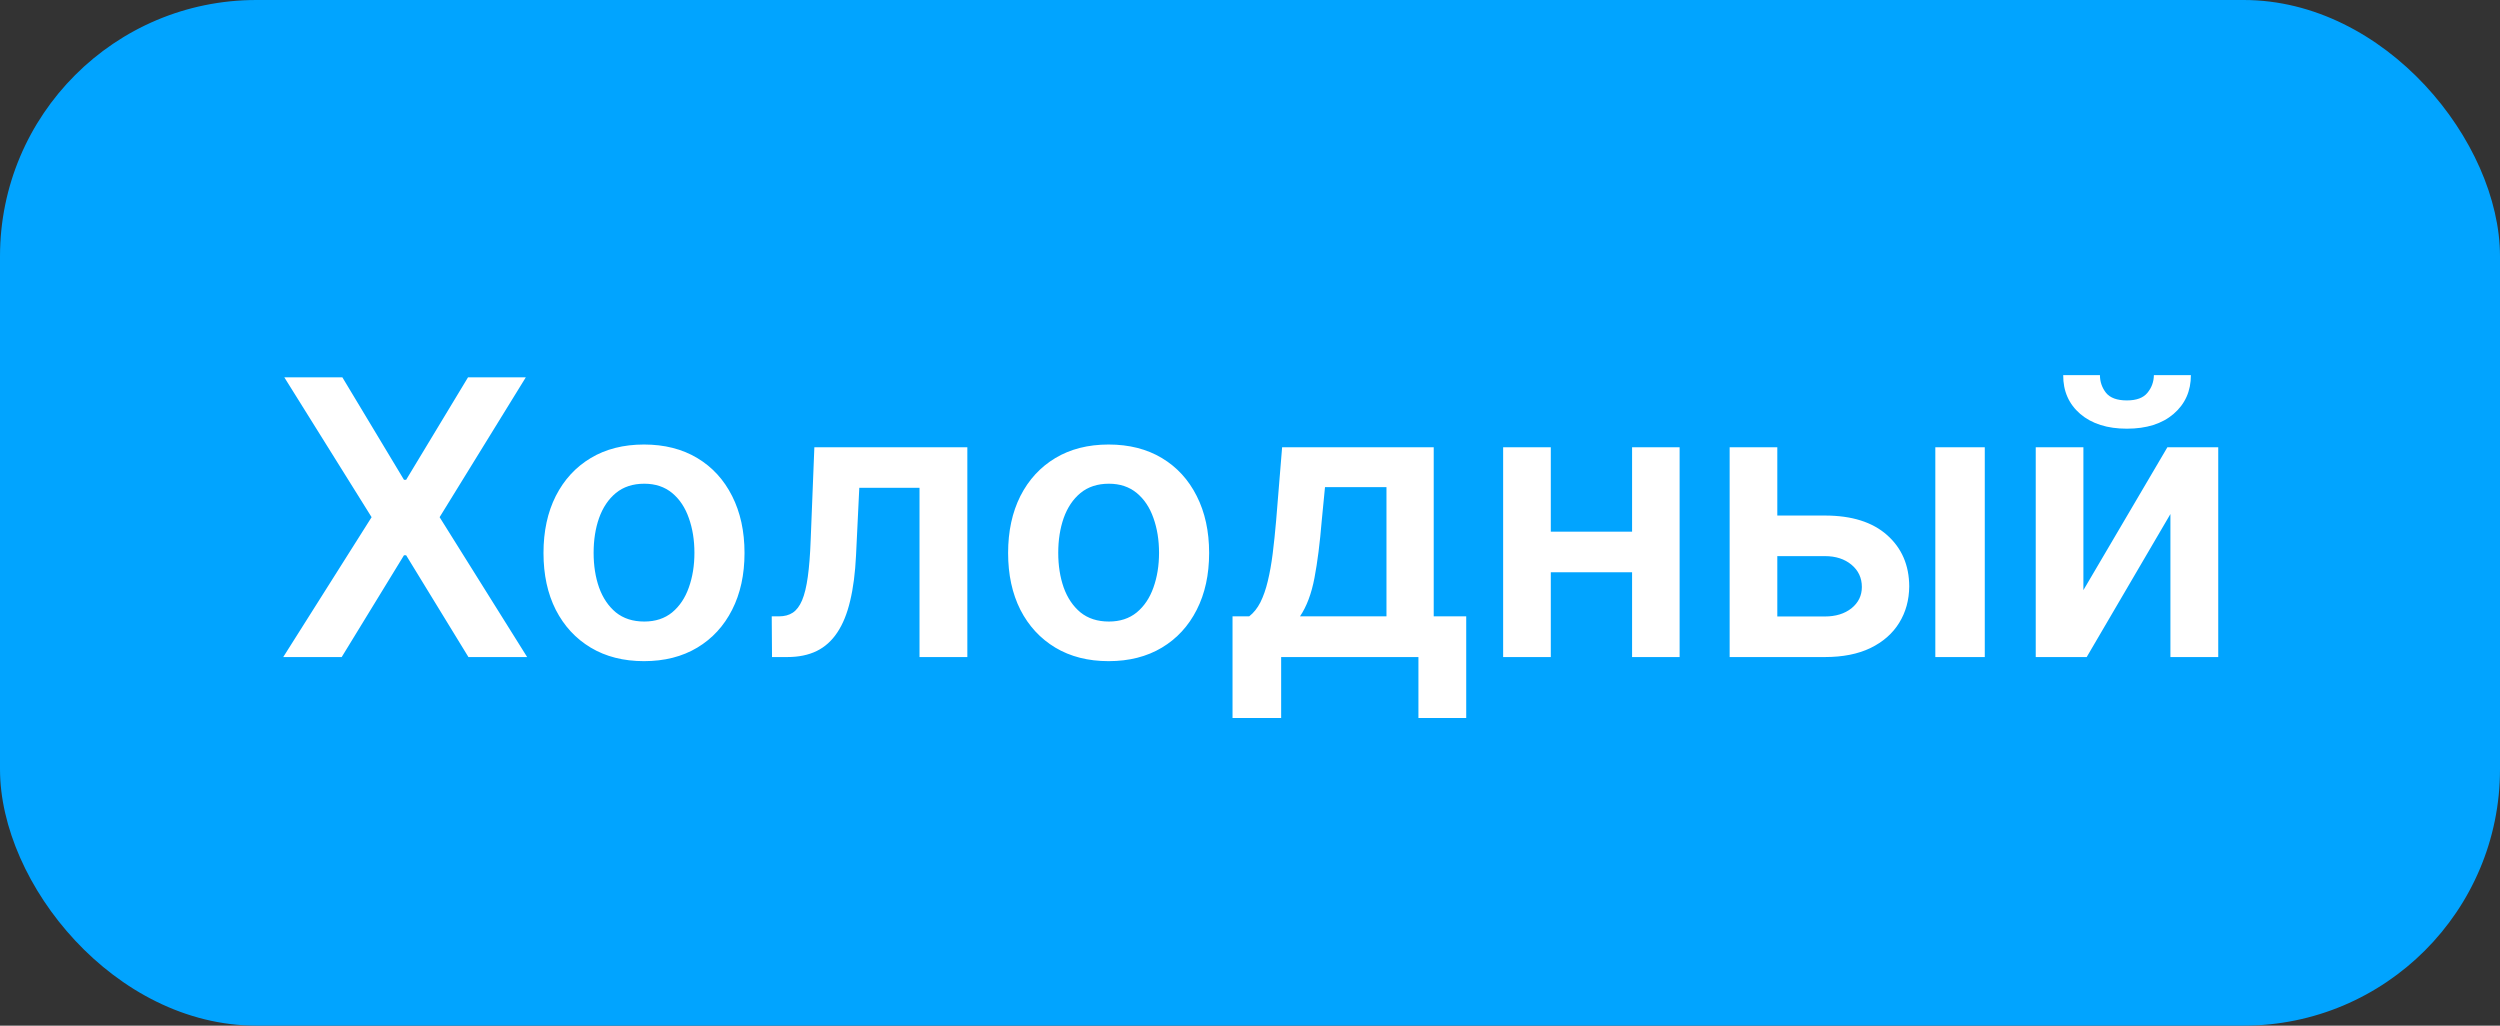
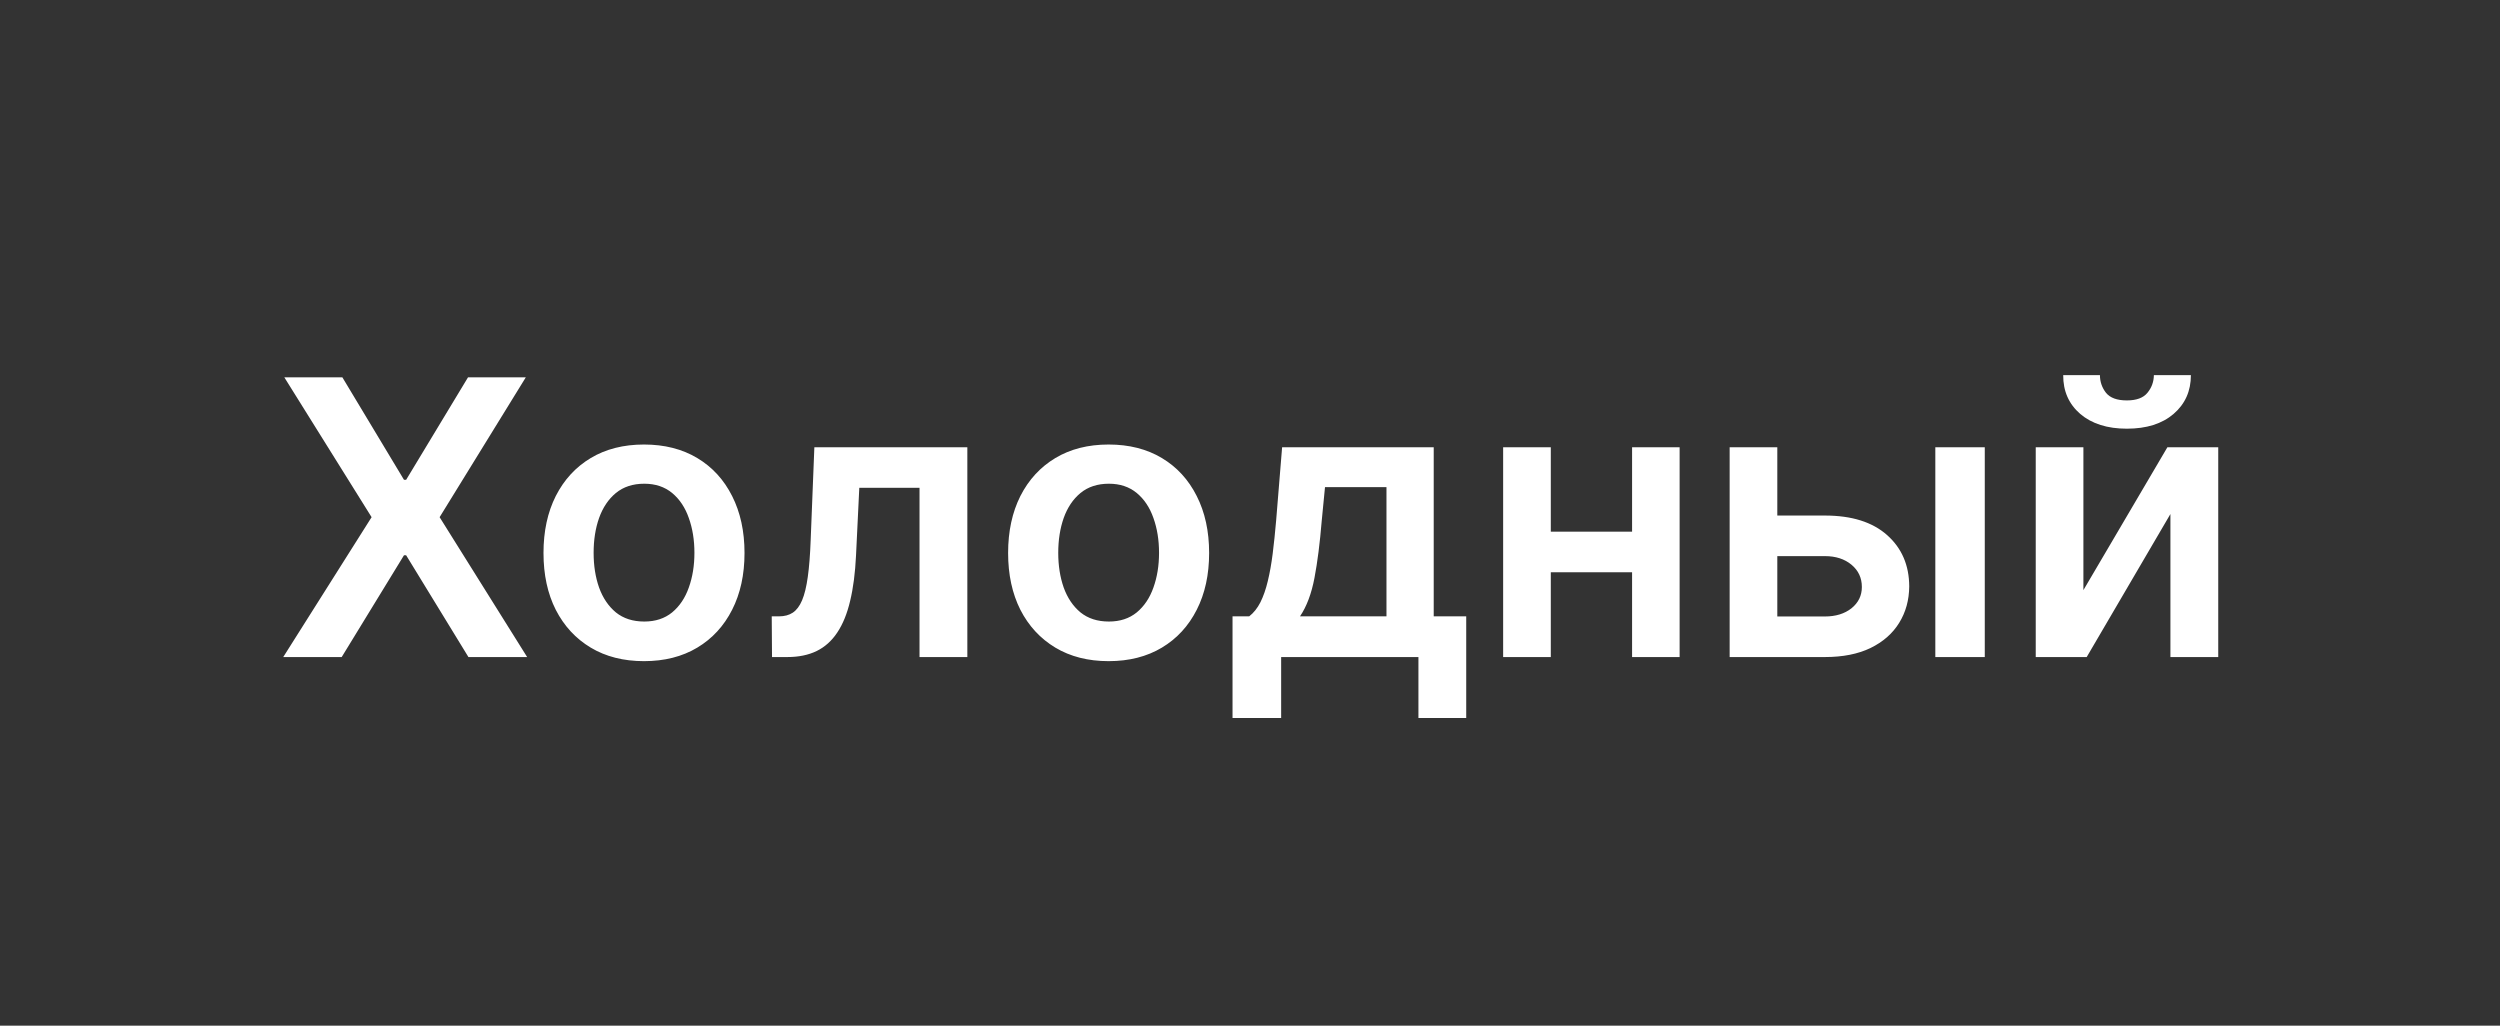
<svg xmlns="http://www.w3.org/2000/svg" width="78" height="32" viewBox="0 0 78 32" fill="none">
  <rect x="0" y="0" width="78" height="32" fill="#333333" stroke="none" />
-   <rect width="78" height="32" rx="8" fill="#01A4FF" />
  <path d="M10.682 11.773L12.604 14.969H12.672L14.602 11.773H16.405L13.716 16.136L16.447 20.5H14.615L12.672 17.325H12.604L10.661 20.5H8.837L11.594 16.136L8.871 11.773H10.682ZM20.093 20.628C19.454 20.628 18.9 20.487 18.431 20.206C17.962 19.925 17.599 19.531 17.34 19.026C17.084 18.52 16.957 17.929 16.957 17.253C16.957 16.577 17.084 15.984 17.34 15.476C17.599 14.967 17.962 14.572 18.431 14.291C18.9 14.01 19.454 13.869 20.093 13.869C20.732 13.869 21.286 14.01 21.755 14.291C22.224 14.572 22.586 14.967 22.842 15.476C23.1 15.984 23.229 16.577 23.229 17.253C23.229 17.929 23.1 18.52 22.842 19.026C22.586 19.531 22.224 19.925 21.755 20.206C21.286 20.487 20.732 20.628 20.093 20.628ZM20.102 19.392C20.448 19.392 20.738 19.297 20.971 19.107C21.204 18.913 21.377 18.655 21.491 18.331C21.607 18.007 21.666 17.646 21.666 17.249C21.666 16.848 21.607 16.486 21.491 16.162C21.377 15.835 21.204 15.575 20.971 15.382C20.738 15.189 20.448 15.092 20.102 15.092C19.746 15.092 19.451 15.189 19.215 15.382C18.982 15.575 18.808 15.835 18.691 16.162C18.577 16.486 18.521 16.848 18.521 17.249C18.521 17.646 18.577 18.007 18.691 18.331C18.808 18.655 18.982 18.913 19.215 19.107C19.451 19.297 19.746 19.392 20.102 19.392ZM24.087 20.5L24.078 19.23H24.304C24.475 19.23 24.618 19.192 24.735 19.115C24.851 19.038 24.948 18.91 25.024 18.732C25.101 18.55 25.161 18.305 25.203 17.999C25.246 17.692 25.276 17.31 25.293 16.852L25.408 13.954H30.181V20.5H28.689V15.22H26.81L26.708 17.329C26.682 17.875 26.621 18.348 26.524 18.749C26.431 19.146 26.297 19.474 26.124 19.733C25.953 19.991 25.739 20.185 25.48 20.312C25.222 20.438 24.916 20.5 24.564 20.5H24.087ZM34.589 20.628C33.95 20.628 33.396 20.487 32.927 20.206C32.459 19.925 32.095 19.531 31.836 19.026C31.581 18.52 31.453 17.929 31.453 17.253C31.453 16.577 31.581 15.984 31.836 15.476C32.095 14.967 32.459 14.572 32.927 14.291C33.396 14.01 33.95 13.869 34.589 13.869C35.228 13.869 35.782 14.01 36.251 14.291C36.72 14.572 37.082 14.967 37.338 15.476C37.596 15.984 37.725 16.577 37.725 17.253C37.725 17.929 37.596 18.52 37.338 19.026C37.082 19.531 36.72 19.925 36.251 20.206C35.782 20.487 35.228 20.628 34.589 20.628ZM34.598 19.392C34.944 19.392 35.234 19.297 35.467 19.107C35.7 18.913 35.873 18.655 35.987 18.331C36.103 18.007 36.162 17.646 36.162 17.249C36.162 16.848 36.103 16.486 35.987 16.162C35.873 15.835 35.7 15.575 35.467 15.382C35.234 15.189 34.944 15.092 34.598 15.092C34.242 15.092 33.947 15.189 33.711 15.382C33.478 15.575 33.304 15.835 33.187 16.162C33.074 16.486 33.017 16.848 33.017 17.249C33.017 17.646 33.074 18.007 33.187 18.331C33.304 18.655 33.478 18.913 33.711 19.107C33.947 19.297 34.242 19.392 34.598 19.392ZM38.455 22.401V19.23H38.975C39.114 19.122 39.231 18.976 39.325 18.791C39.418 18.604 39.495 18.384 39.555 18.131C39.617 17.875 39.668 17.59 39.708 17.274C39.748 16.956 39.783 16.614 39.815 16.247L40.002 13.954H44.732V19.23H45.746V22.401H44.255V20.5H39.972V22.401H38.455ZM40.56 19.23H43.258V15.199H41.34L41.238 16.247C41.181 16.94 41.106 17.534 41.012 18.028C40.918 18.523 40.768 18.923 40.56 19.23ZM51.394 16.588V17.854H47.908V16.588H51.394ZM48.385 13.954V20.5H46.898V13.954H48.385ZM52.404 13.954V20.5H50.921V13.954H52.404ZM55.008 16.085H56.939C57.774 16.085 58.42 16.288 58.878 16.695C59.335 17.101 59.565 17.634 59.568 18.293C59.565 18.722 59.46 19.102 59.253 19.435C59.048 19.767 58.75 20.028 58.358 20.219C57.969 20.406 57.496 20.5 56.939 20.5H53.965V13.954H55.452V19.234H56.939C57.274 19.234 57.55 19.149 57.766 18.979C57.981 18.805 58.09 18.584 58.09 18.314C58.09 18.03 57.981 17.798 57.766 17.619C57.55 17.44 57.274 17.351 56.939 17.351H55.008V16.085ZM60.382 20.5V13.954H61.925V20.5H60.382ZM65.002 18.412L67.623 13.954H69.209V20.5H67.717V16.038L65.105 20.5H63.515V13.954H65.002V18.412ZM67.201 11.704H68.356C68.356 12.202 68.176 12.605 67.815 12.915C67.457 13.222 66.971 13.375 66.358 13.375C65.75 13.375 65.265 13.222 64.904 12.915C64.546 12.605 64.369 12.202 64.372 11.704H65.518C65.518 11.909 65.581 12.092 65.706 12.254C65.834 12.413 66.051 12.493 66.358 12.493C66.659 12.493 66.873 12.413 67.001 12.254C67.132 12.095 67.198 11.912 67.201 11.704Z" fill="white" />
</svg>